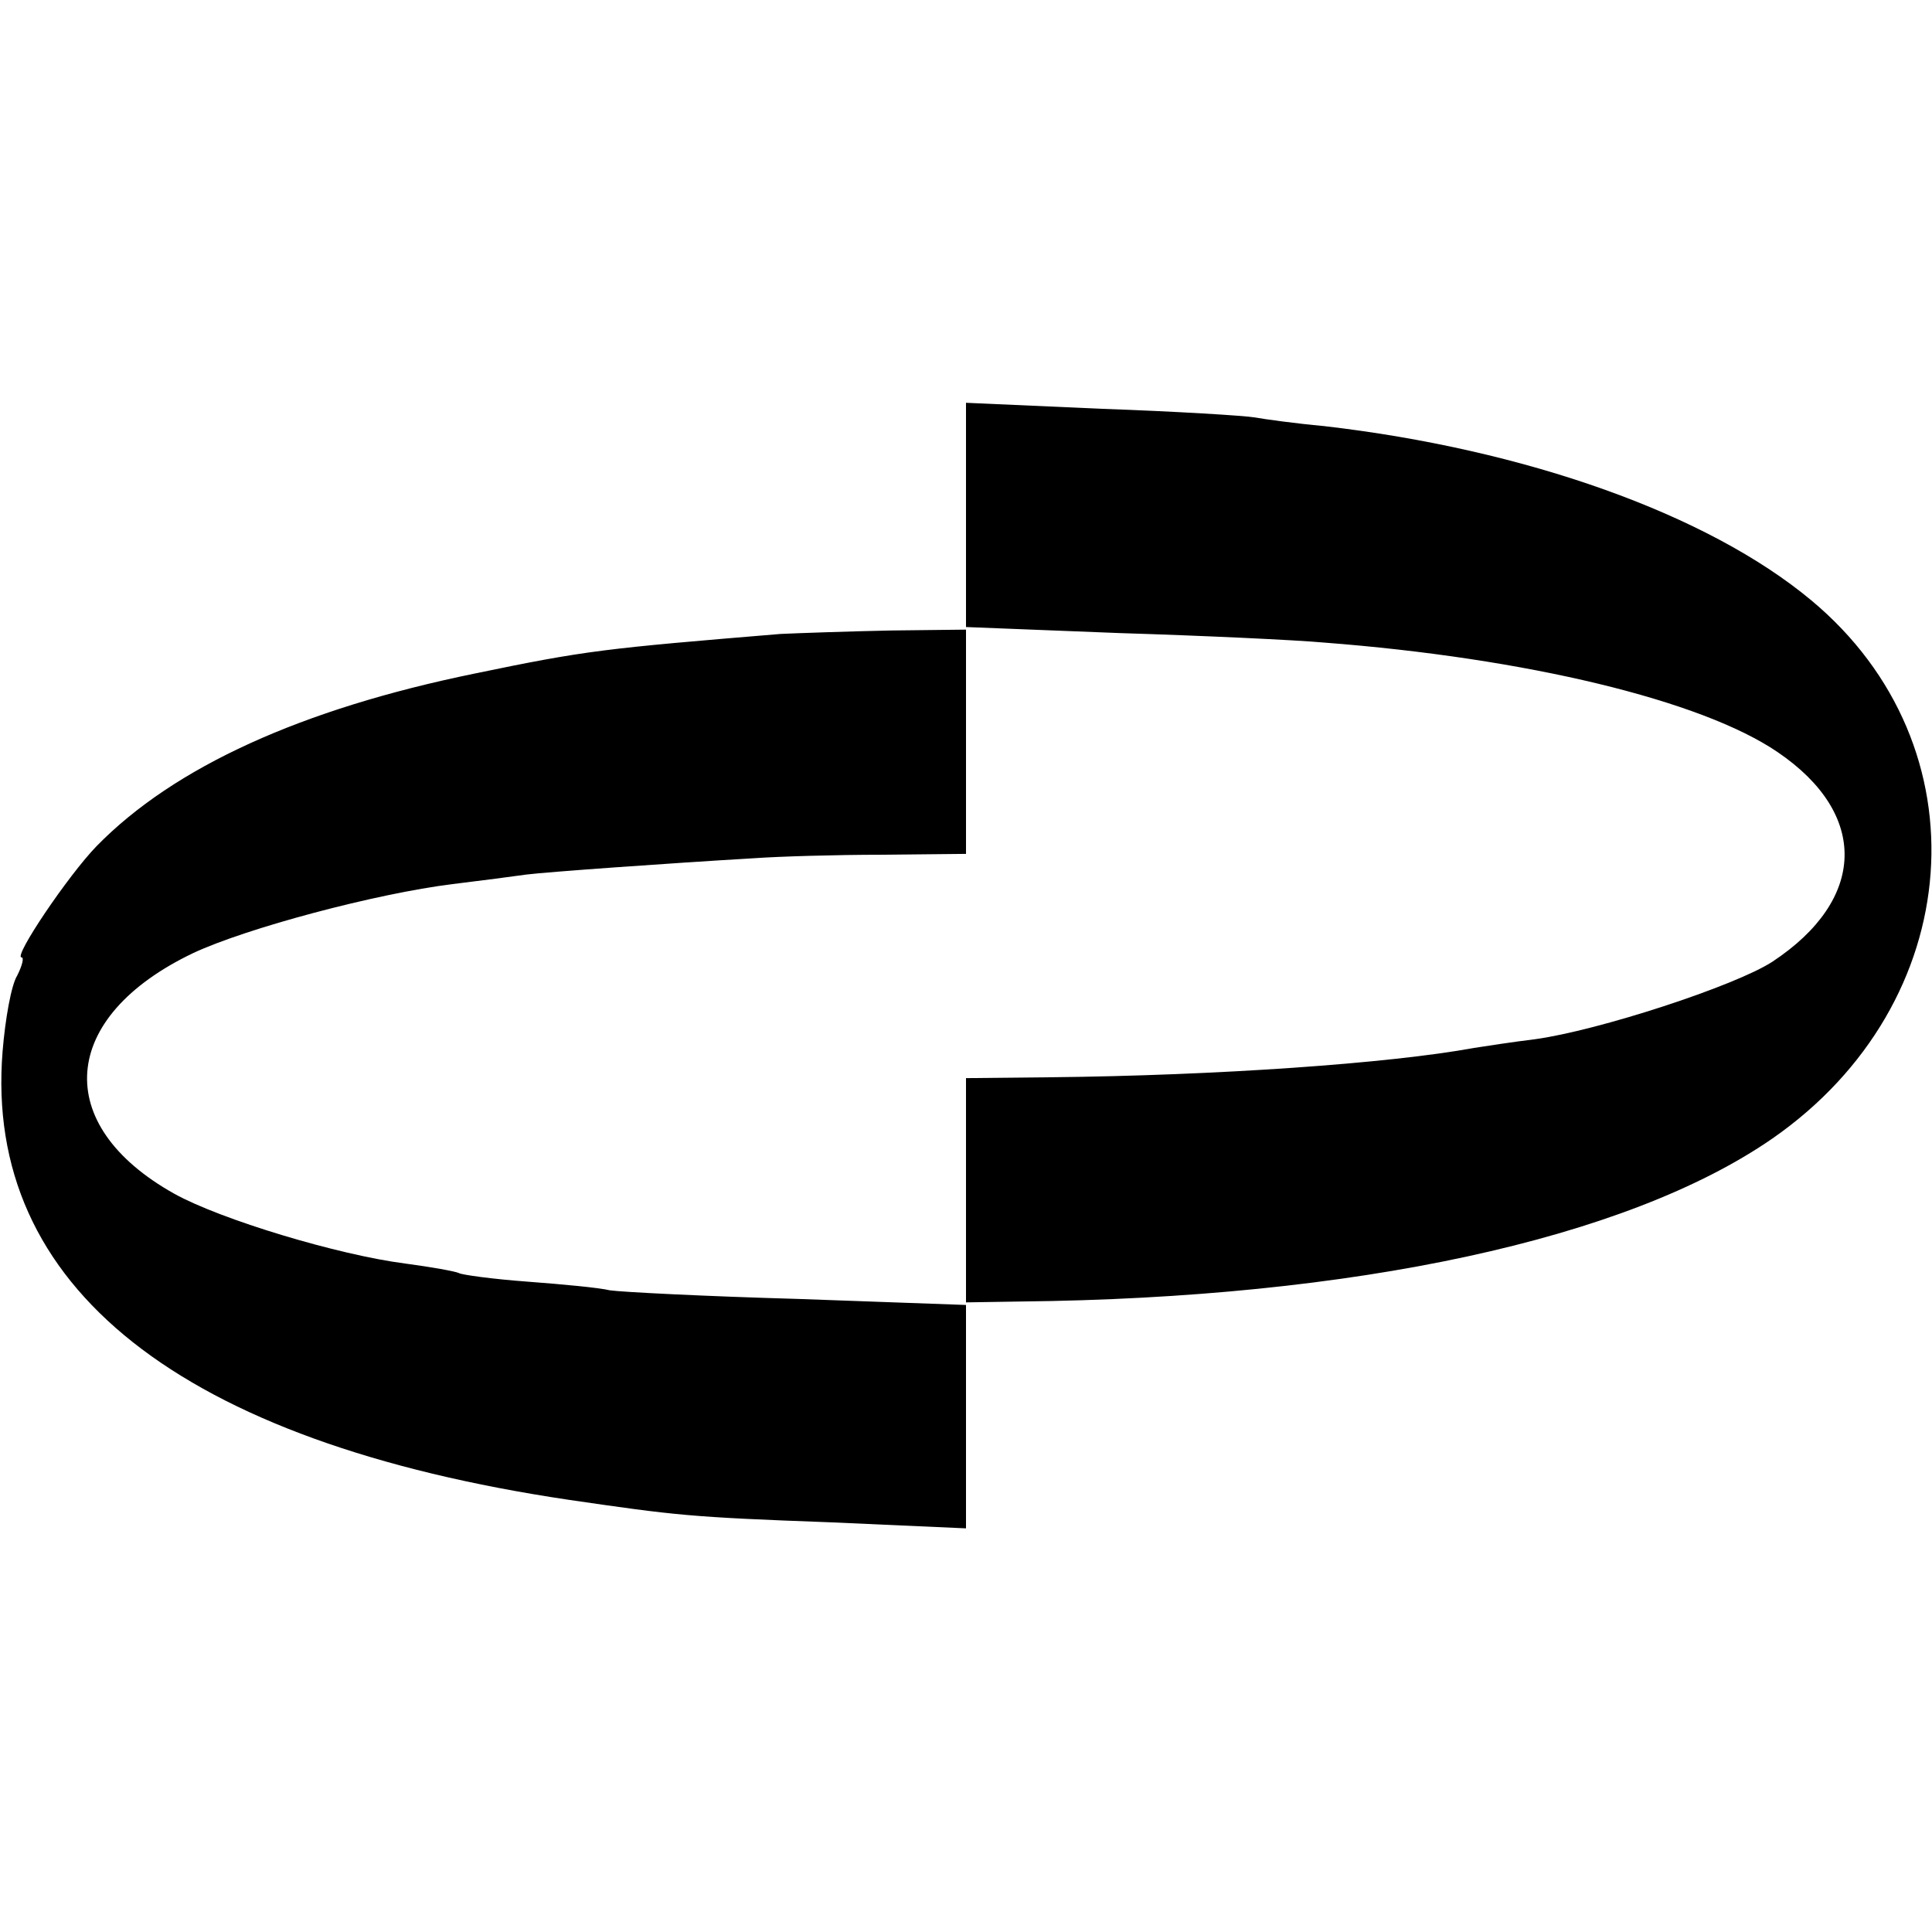
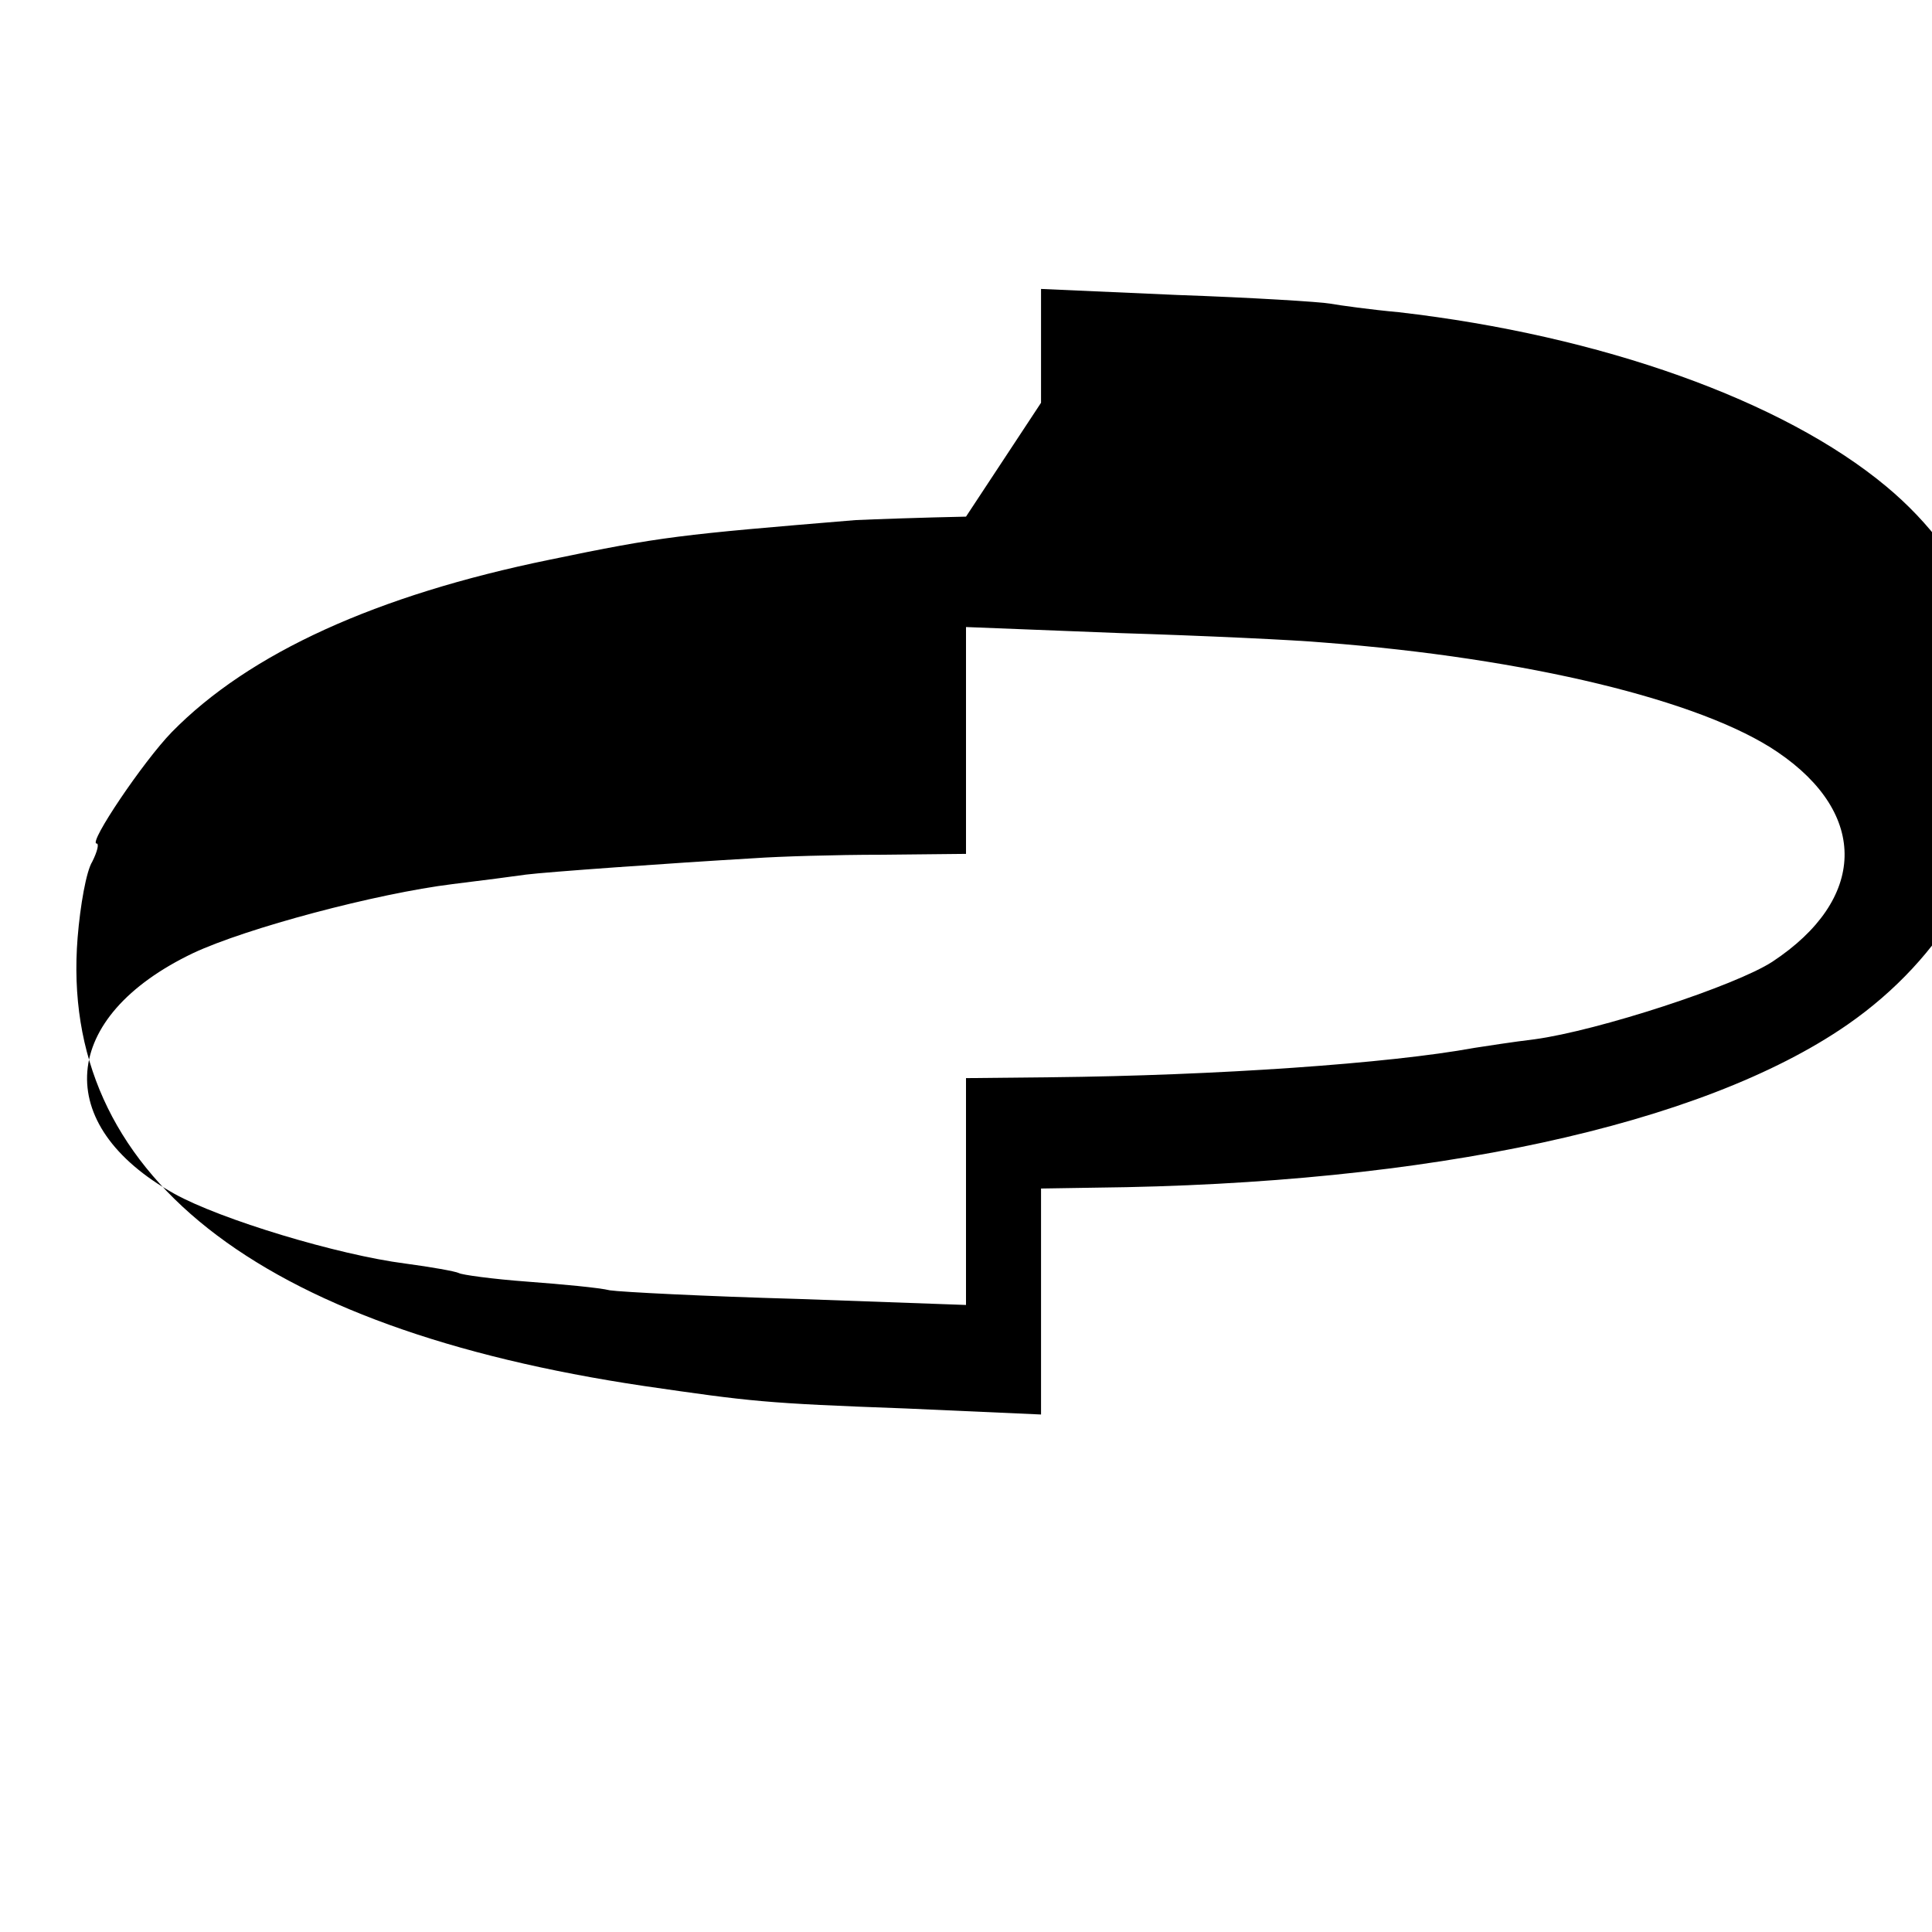
<svg xmlns="http://www.w3.org/2000/svg" version="1.0" width="224pt" height="224pt" viewBox="0 0 224 224" preserveAspectRatio="xMidYMid meet">
  <g transform="translate(0,224) scale(0.1,-0.1)" fill="#000000" stroke="none">
-     <path d="M1120 1641 l0 -131 -87 -1 c-49 -1 -106 -3 -128 -4 -205 -17 -225 -19 -355 -46 -200 -41 -348 -108 -438 -200 -33 -34 -97 -129 -87 -129 3 0 1 -9 -5 -21 -7 -11 -14 -51 -17 -88 -22 -273 206 -453 657 -520 124 -18 139 -20 303 -26 l157 -7 0 131 0 131 63 1 c387 4 703 72 872 189 226 157 248 455 45 624 -120 100 -331 175 -565 202 -33 3 -69 8 -80 10 -11 2 -91 7 -177 10 l-158 7 0 -132z m415 -146 c235 -18 438 -67 526 -127 106 -72 103 -171 -6 -243 -43 -28 -202 -80 -276 -90 -25 -3 -57 -8 -70 -10 -98 -18 -298 -32 -491 -34 l-98 -1 0 -131 0 -132 -195 7 c-107 3 -205 8 -218 10 -12 3 -55 7 -95 10 -41 3 -77 8 -80 10 -4 2 -32 7 -62 11 -78 10 -214 51 -268 81 -143 80 -133 205 22 279 62 29 212 69 301 80 33 4 71 9 85 11 24 3 163 13 265 19 28 2 94 4 148 4 l97 1 0 131 0 132 178 -7 c97 -3 204 -8 237 -11z" />
+     <path d="M1120 1641 c-49 -1 -106 -3 -128 -4 -205 -17 -225 -19 -355 -46 -200 -41 -348 -108 -438 -200 -33 -34 -97 -129 -87 -129 3 0 1 -9 -5 -21 -7 -11 -14 -51 -17 -88 -22 -273 206 -453 657 -520 124 -18 139 -20 303 -26 l157 -7 0 131 0 131 63 1 c387 4 703 72 872 189 226 157 248 455 45 624 -120 100 -331 175 -565 202 -33 3 -69 8 -80 10 -11 2 -91 7 -177 10 l-158 7 0 -132z m415 -146 c235 -18 438 -67 526 -127 106 -72 103 -171 -6 -243 -43 -28 -202 -80 -276 -90 -25 -3 -57 -8 -70 -10 -98 -18 -298 -32 -491 -34 l-98 -1 0 -131 0 -132 -195 7 c-107 3 -205 8 -218 10 -12 3 -55 7 -95 10 -41 3 -77 8 -80 10 -4 2 -32 7 -62 11 -78 10 -214 51 -268 81 -143 80 -133 205 22 279 62 29 212 69 301 80 33 4 71 9 85 11 24 3 163 13 265 19 28 2 94 4 148 4 l97 1 0 131 0 132 178 -7 c97 -3 204 -8 237 -11z" />
  </g>
</svg>